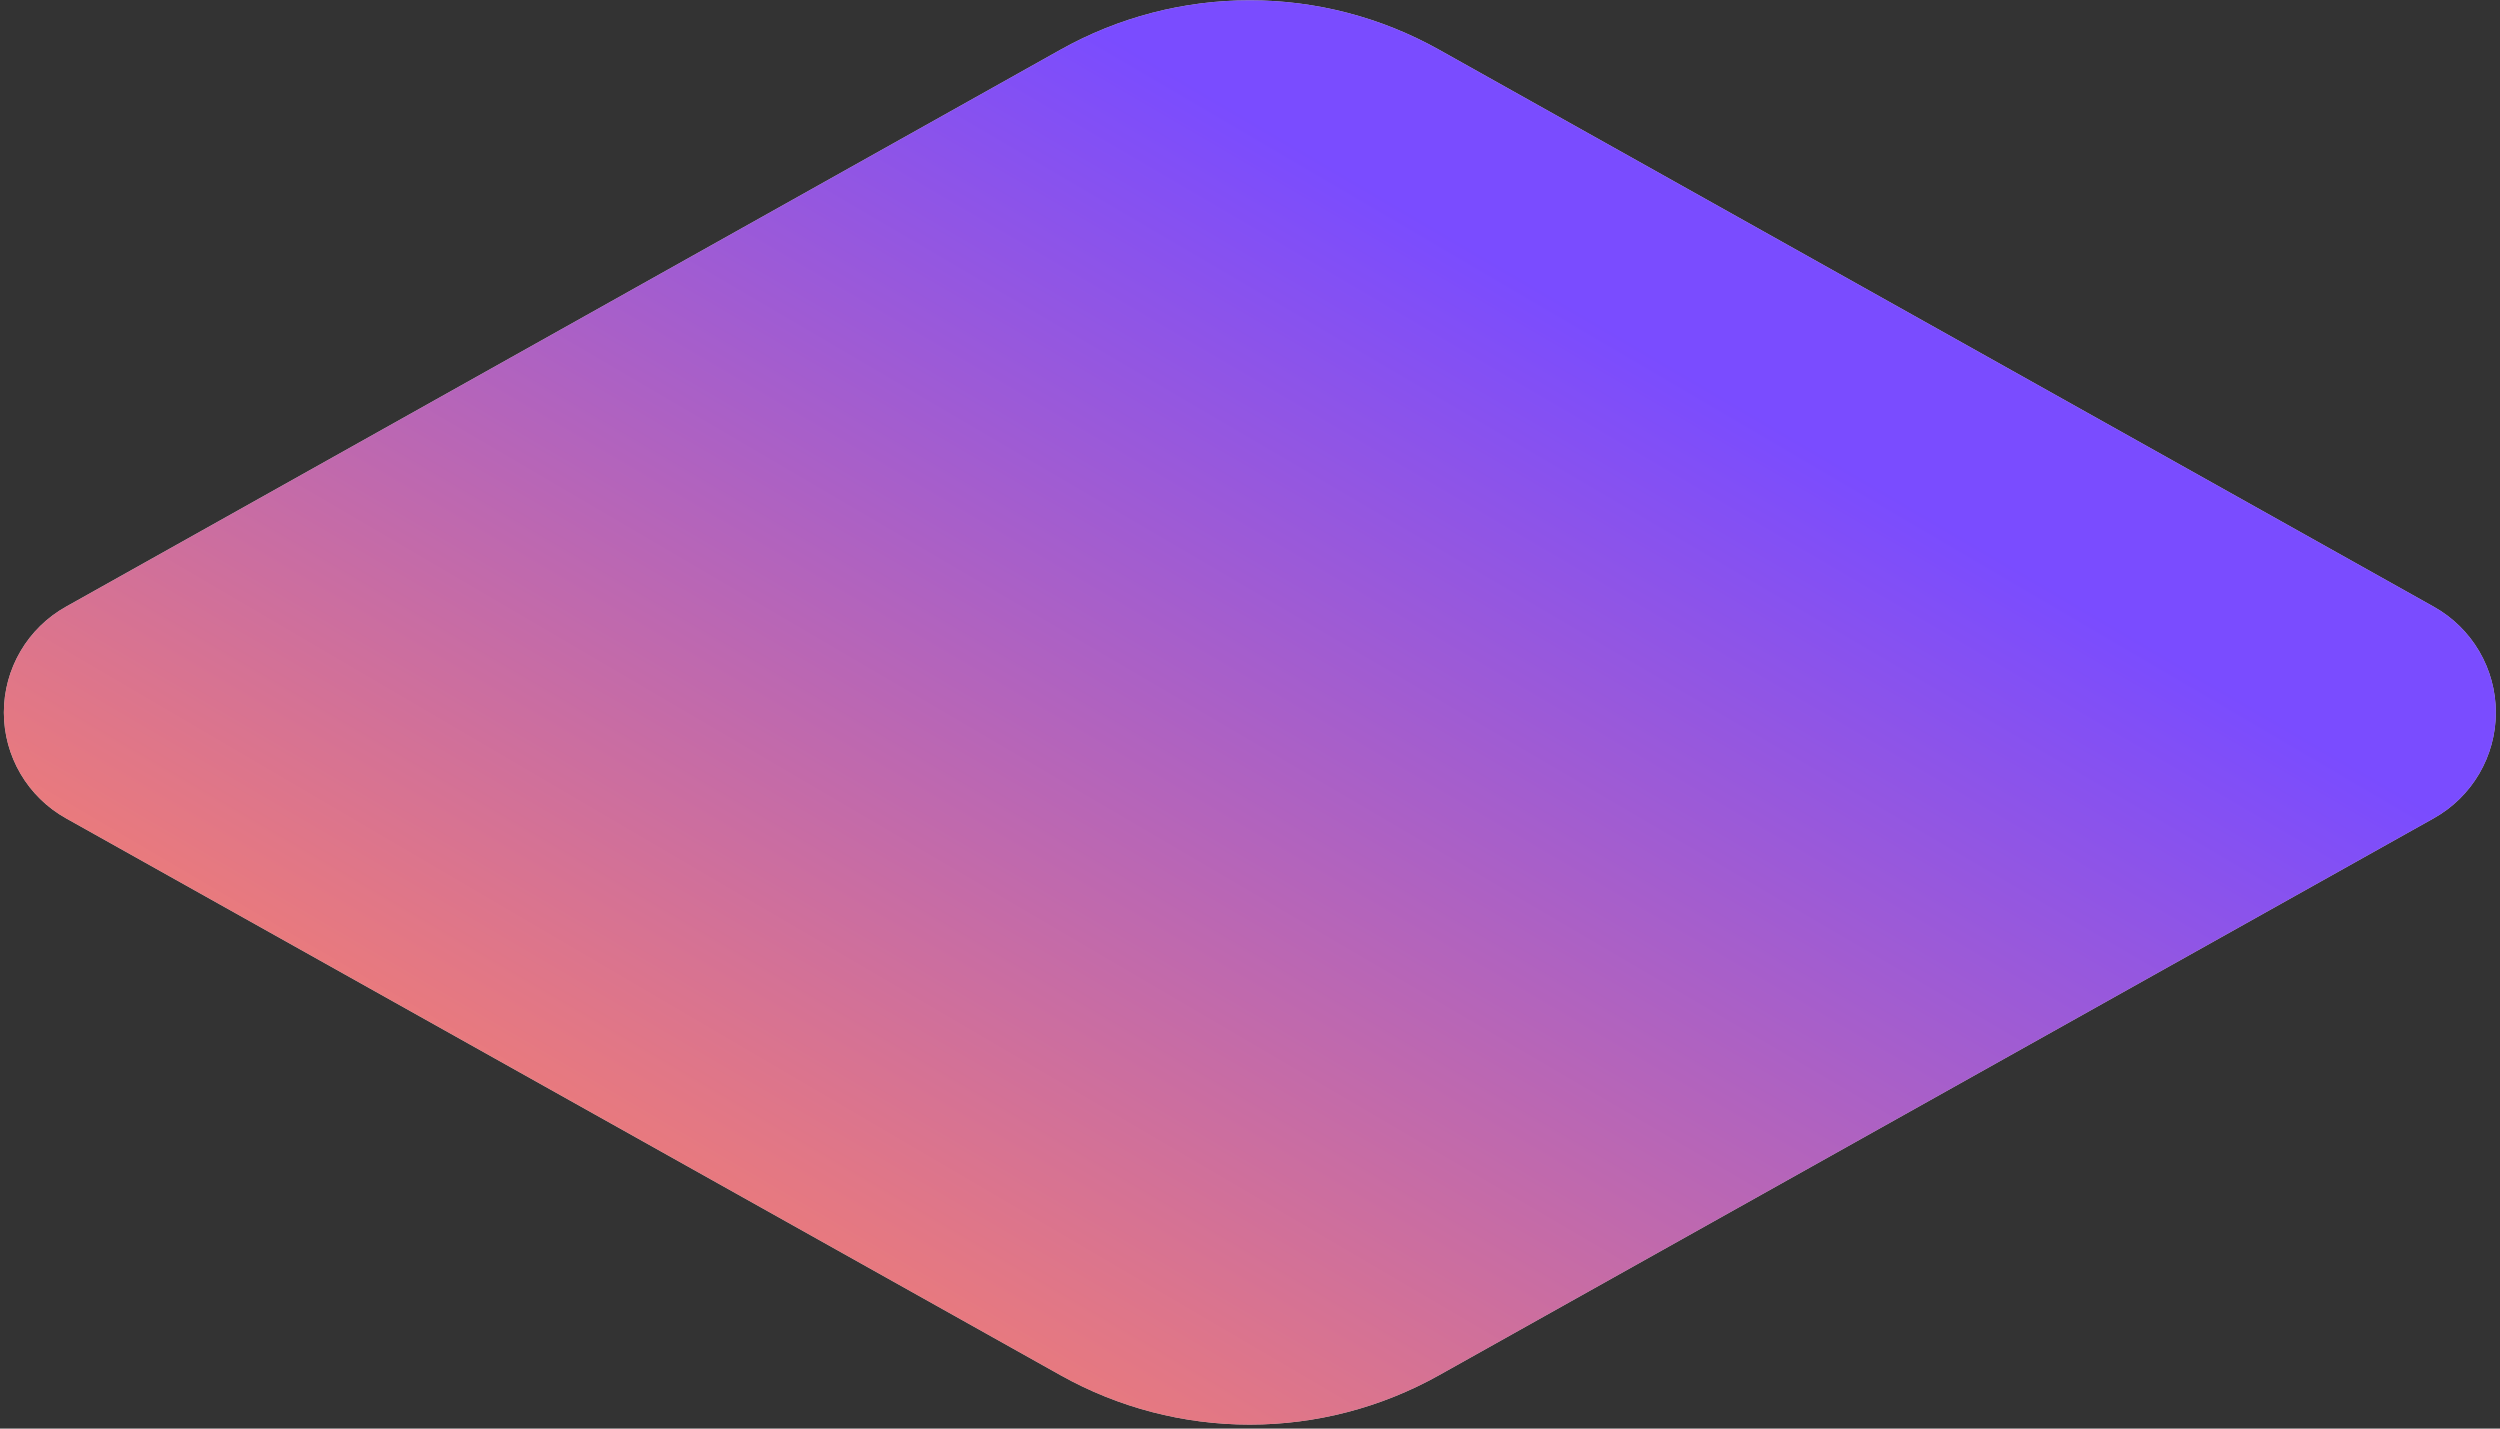
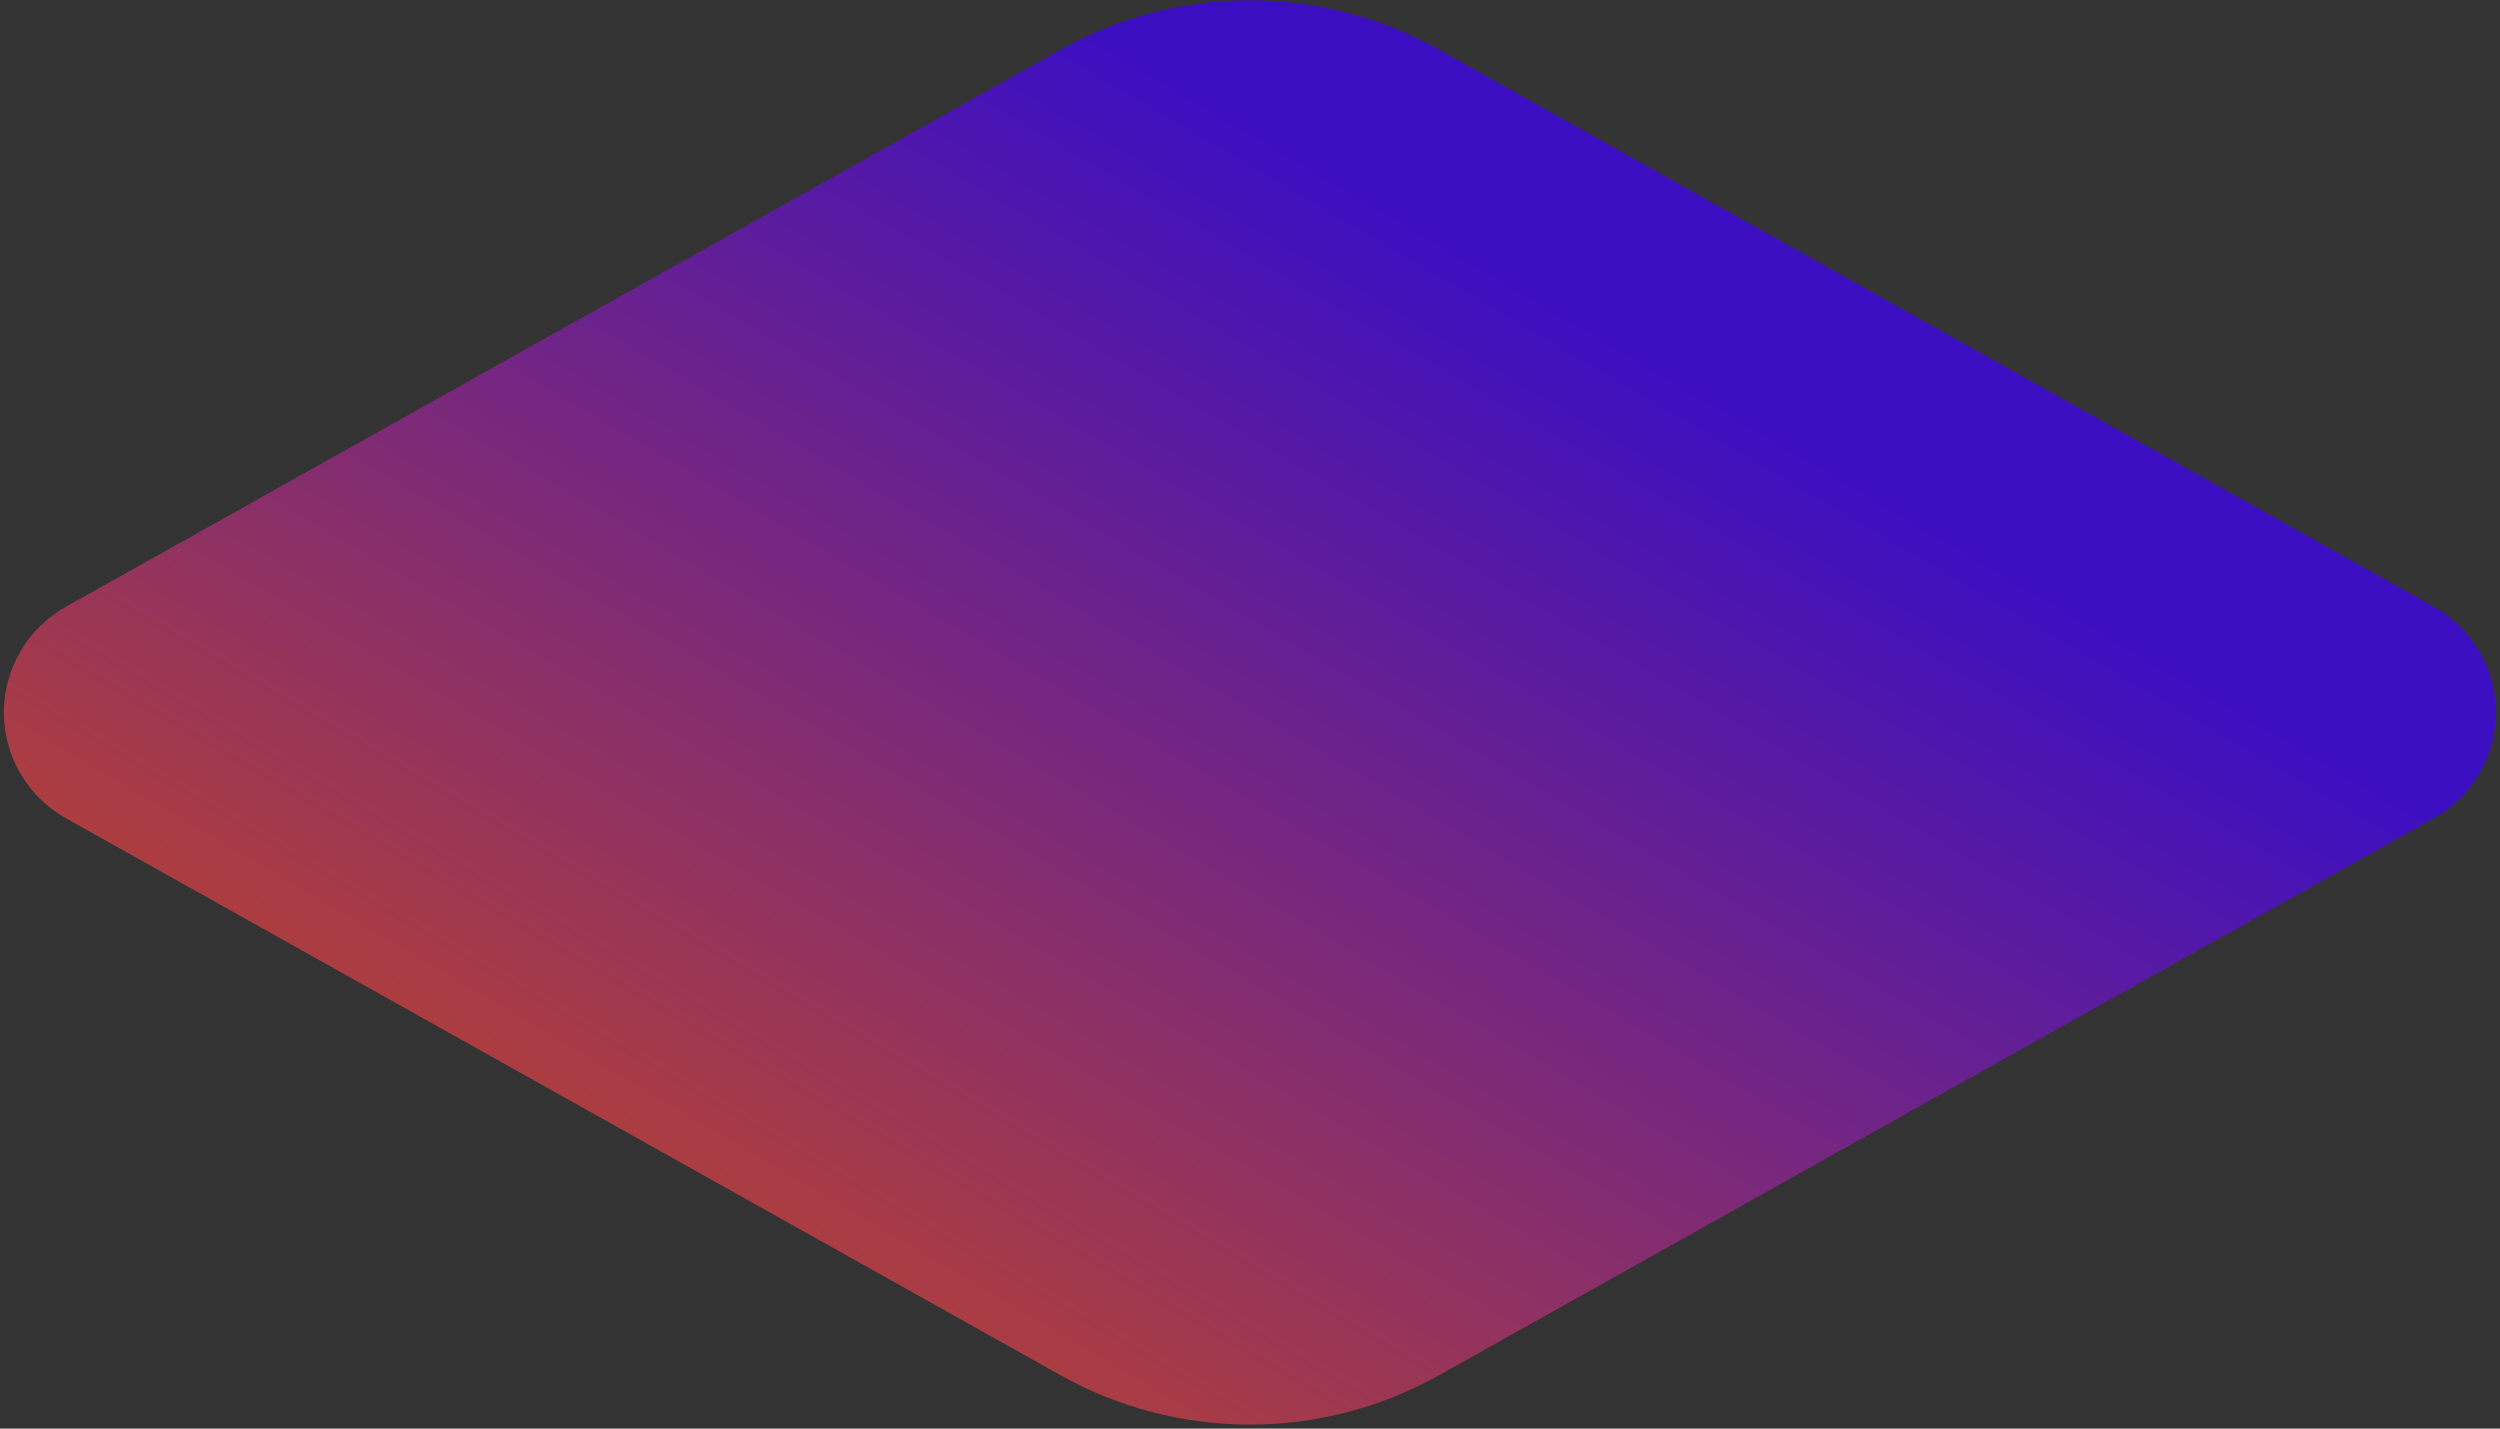
<svg xmlns="http://www.w3.org/2000/svg" width="392" height="224" viewBox="0 0 392 224" fill="none">
  <rect x="0" y="0" width="392" height="224" fill="#333333" stroke="none" />
-   <path fill-rule="evenodd" clip-rule="evenodd" d="M381.624 128.298L225.617 215.648C216.558 220.717 206.348 223.379 195.965 223.379C185.582 223.379 175.372 220.717 166.313 215.648L10.329 128.298C7.38 126.648 4.925 124.241 3.216 121.327C1.507 118.413 0.606 115.097 0.606 111.719C0.606 108.342 1.507 105.025 3.216 102.111C4.925 99.197 7.38 96.791 10.329 95.14L166.313 7.779C175.372 2.709 185.582 0.047 195.965 0.047C206.348 0.047 216.558 2.709 225.617 7.779L381.624 95.14C384.573 96.791 387.029 99.197 388.738 102.111C390.447 105.025 391.348 108.342 391.348 111.719C391.348 115.097 390.447 118.413 388.738 121.327C387.029 124.241 384.573 126.648 381.624 128.298Z" fill="white" />
  <path fill-rule="evenodd" clip-rule="evenodd" d="M381.624 128.298L225.617 215.648C216.558 220.717 206.348 223.379 195.965 223.379C185.582 223.379 175.372 220.717 166.313 215.648L10.329 128.298C7.38 126.648 4.925 124.241 3.216 121.327C1.507 118.413 0.606 115.097 0.606 111.719C0.606 108.342 1.507 105.025 3.216 102.111C4.925 99.197 7.38 96.791 10.329 95.14L166.313 7.779C175.372 2.709 185.582 0.047 195.965 0.047C206.348 0.047 216.558 2.709 225.617 7.779L381.624 95.14C384.573 96.791 387.029 99.197 388.738 102.111C390.447 105.025 391.348 108.342 391.348 111.719C391.348 115.097 390.447 118.413 388.738 121.327C387.029 124.241 384.573 126.648 381.624 128.298Z" fill="url(#paint0_linear_120_501)" fill-opacity="0.7" />
  <defs>
    <linearGradient id="paint0_linear_120_501" x1="163.859" y1="0.047" x2="52.439" y2="190.173" gradientUnits="userSpaceOnUse">
      <stop stop-color="#4200FF" />
      <stop offset="1" stop-color="#FB4D27" />
    </linearGradient>
  </defs>
</svg>